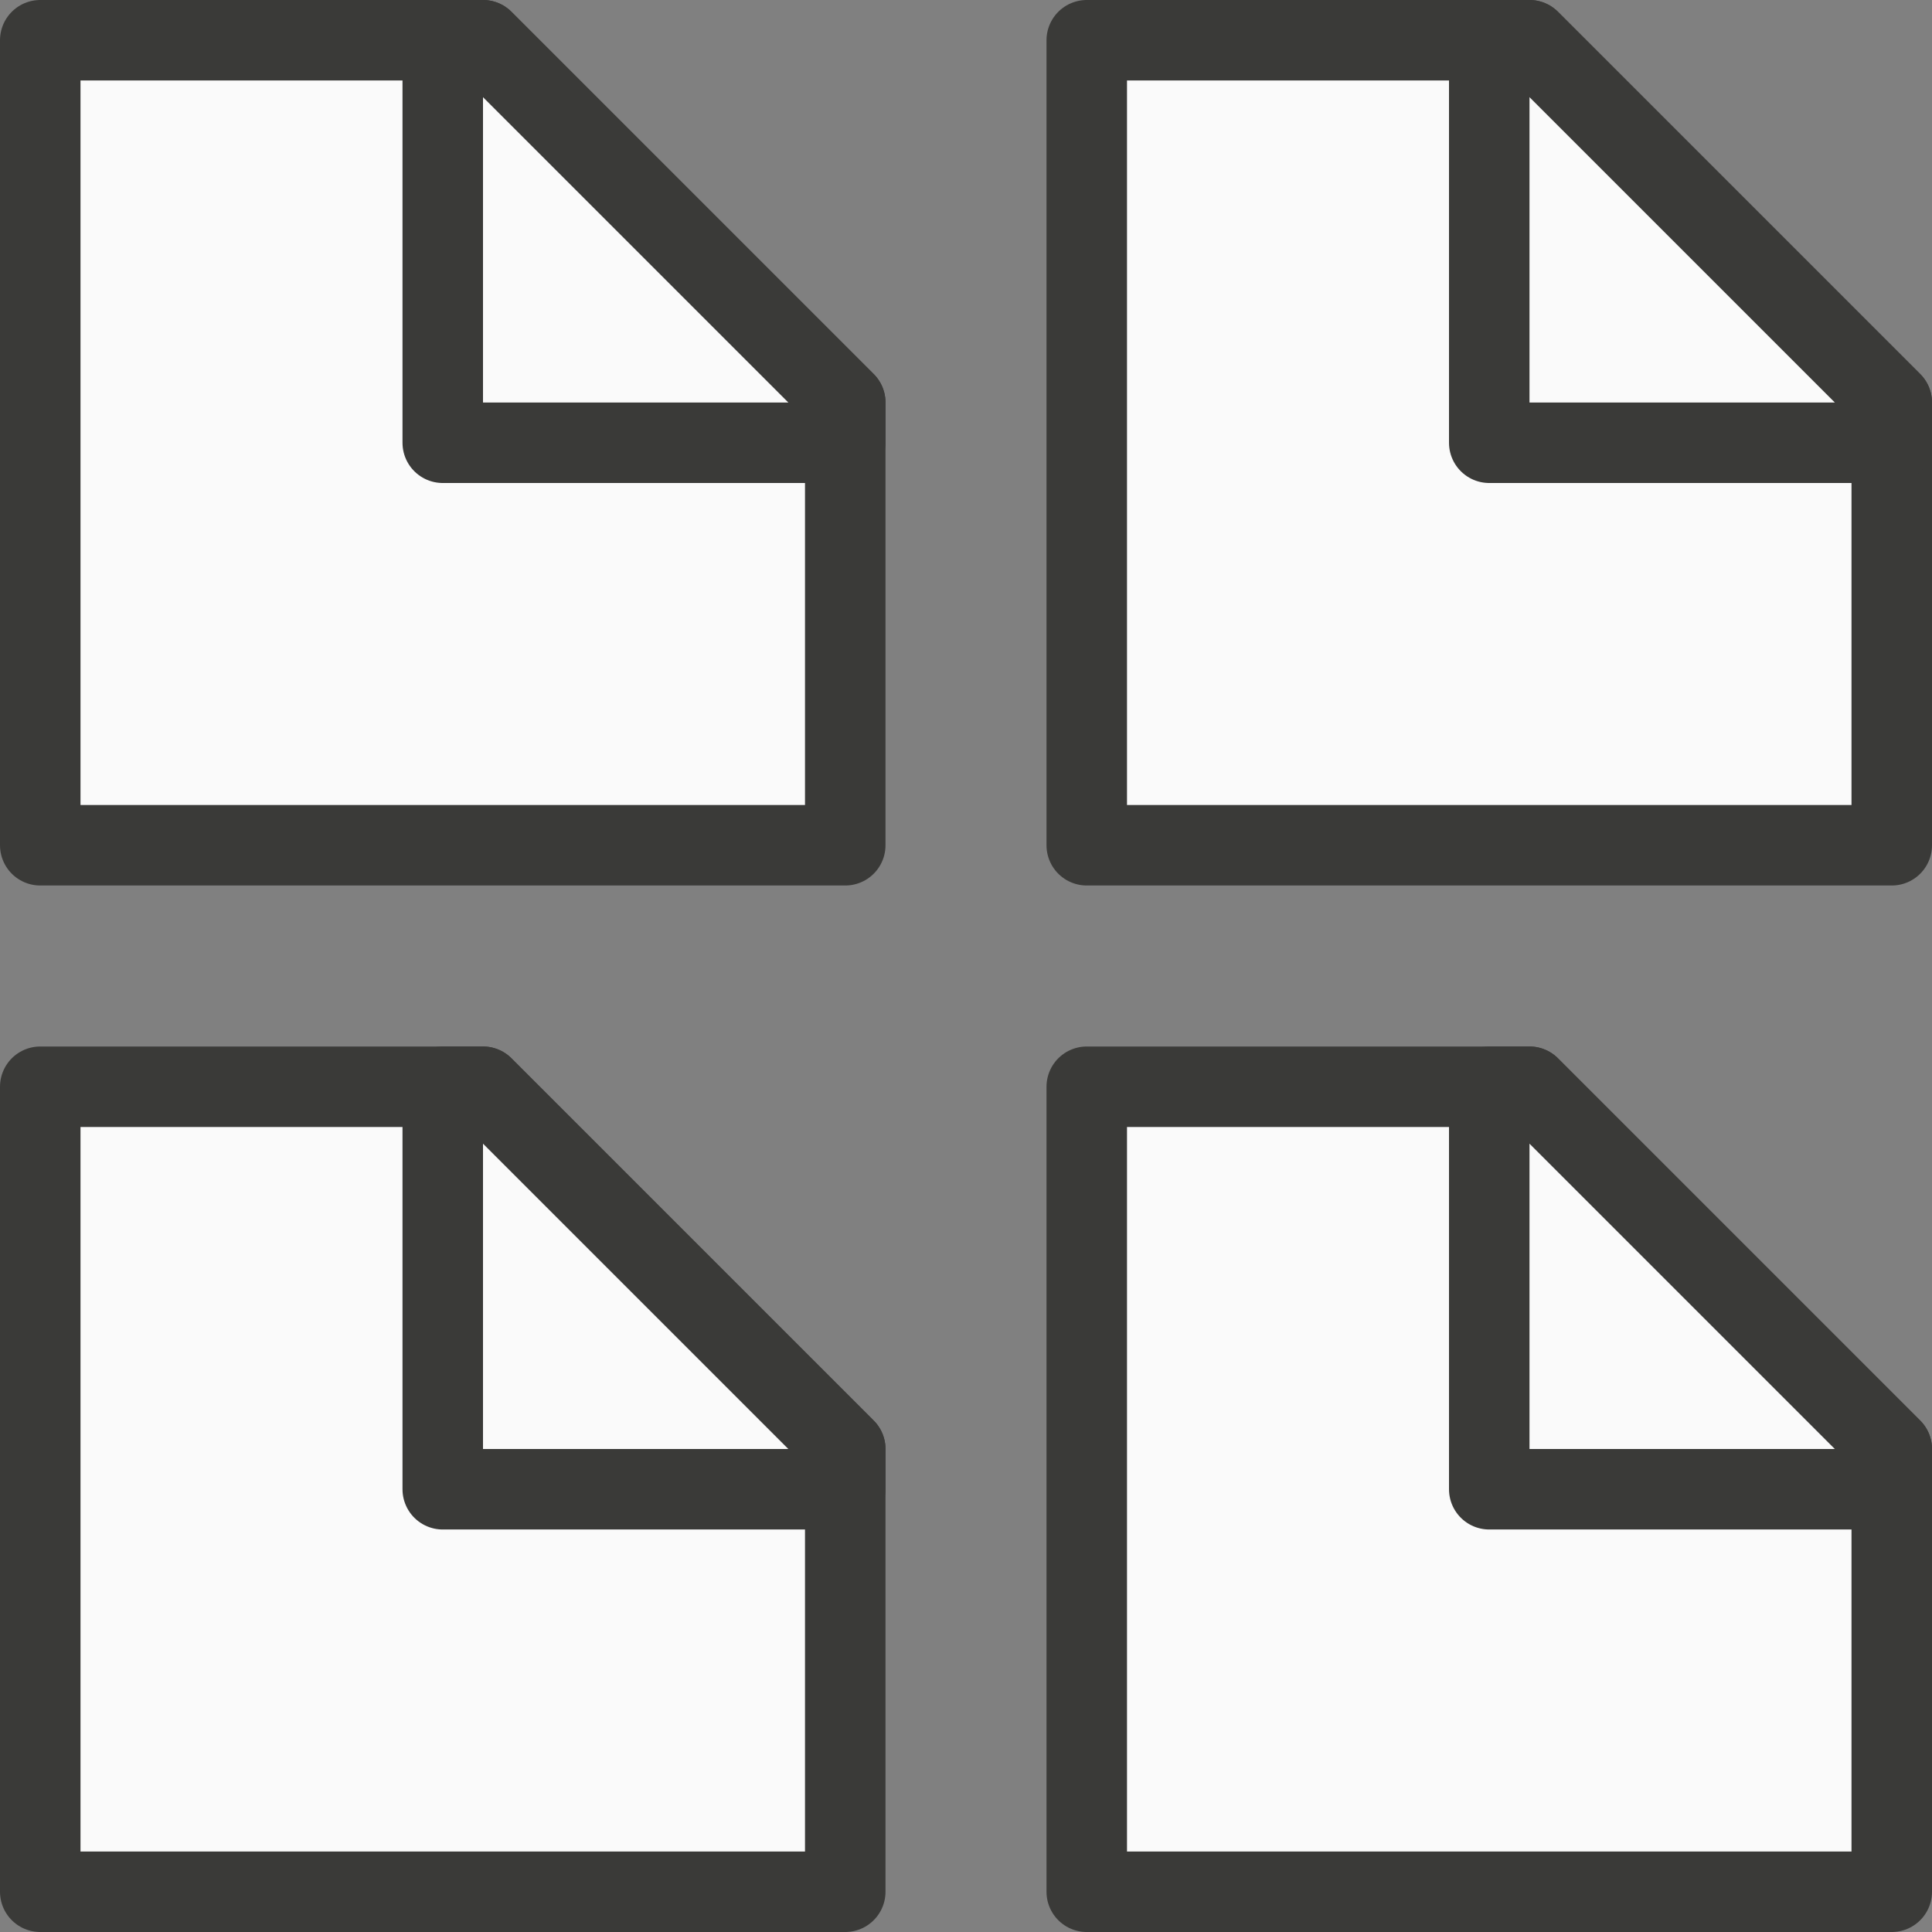
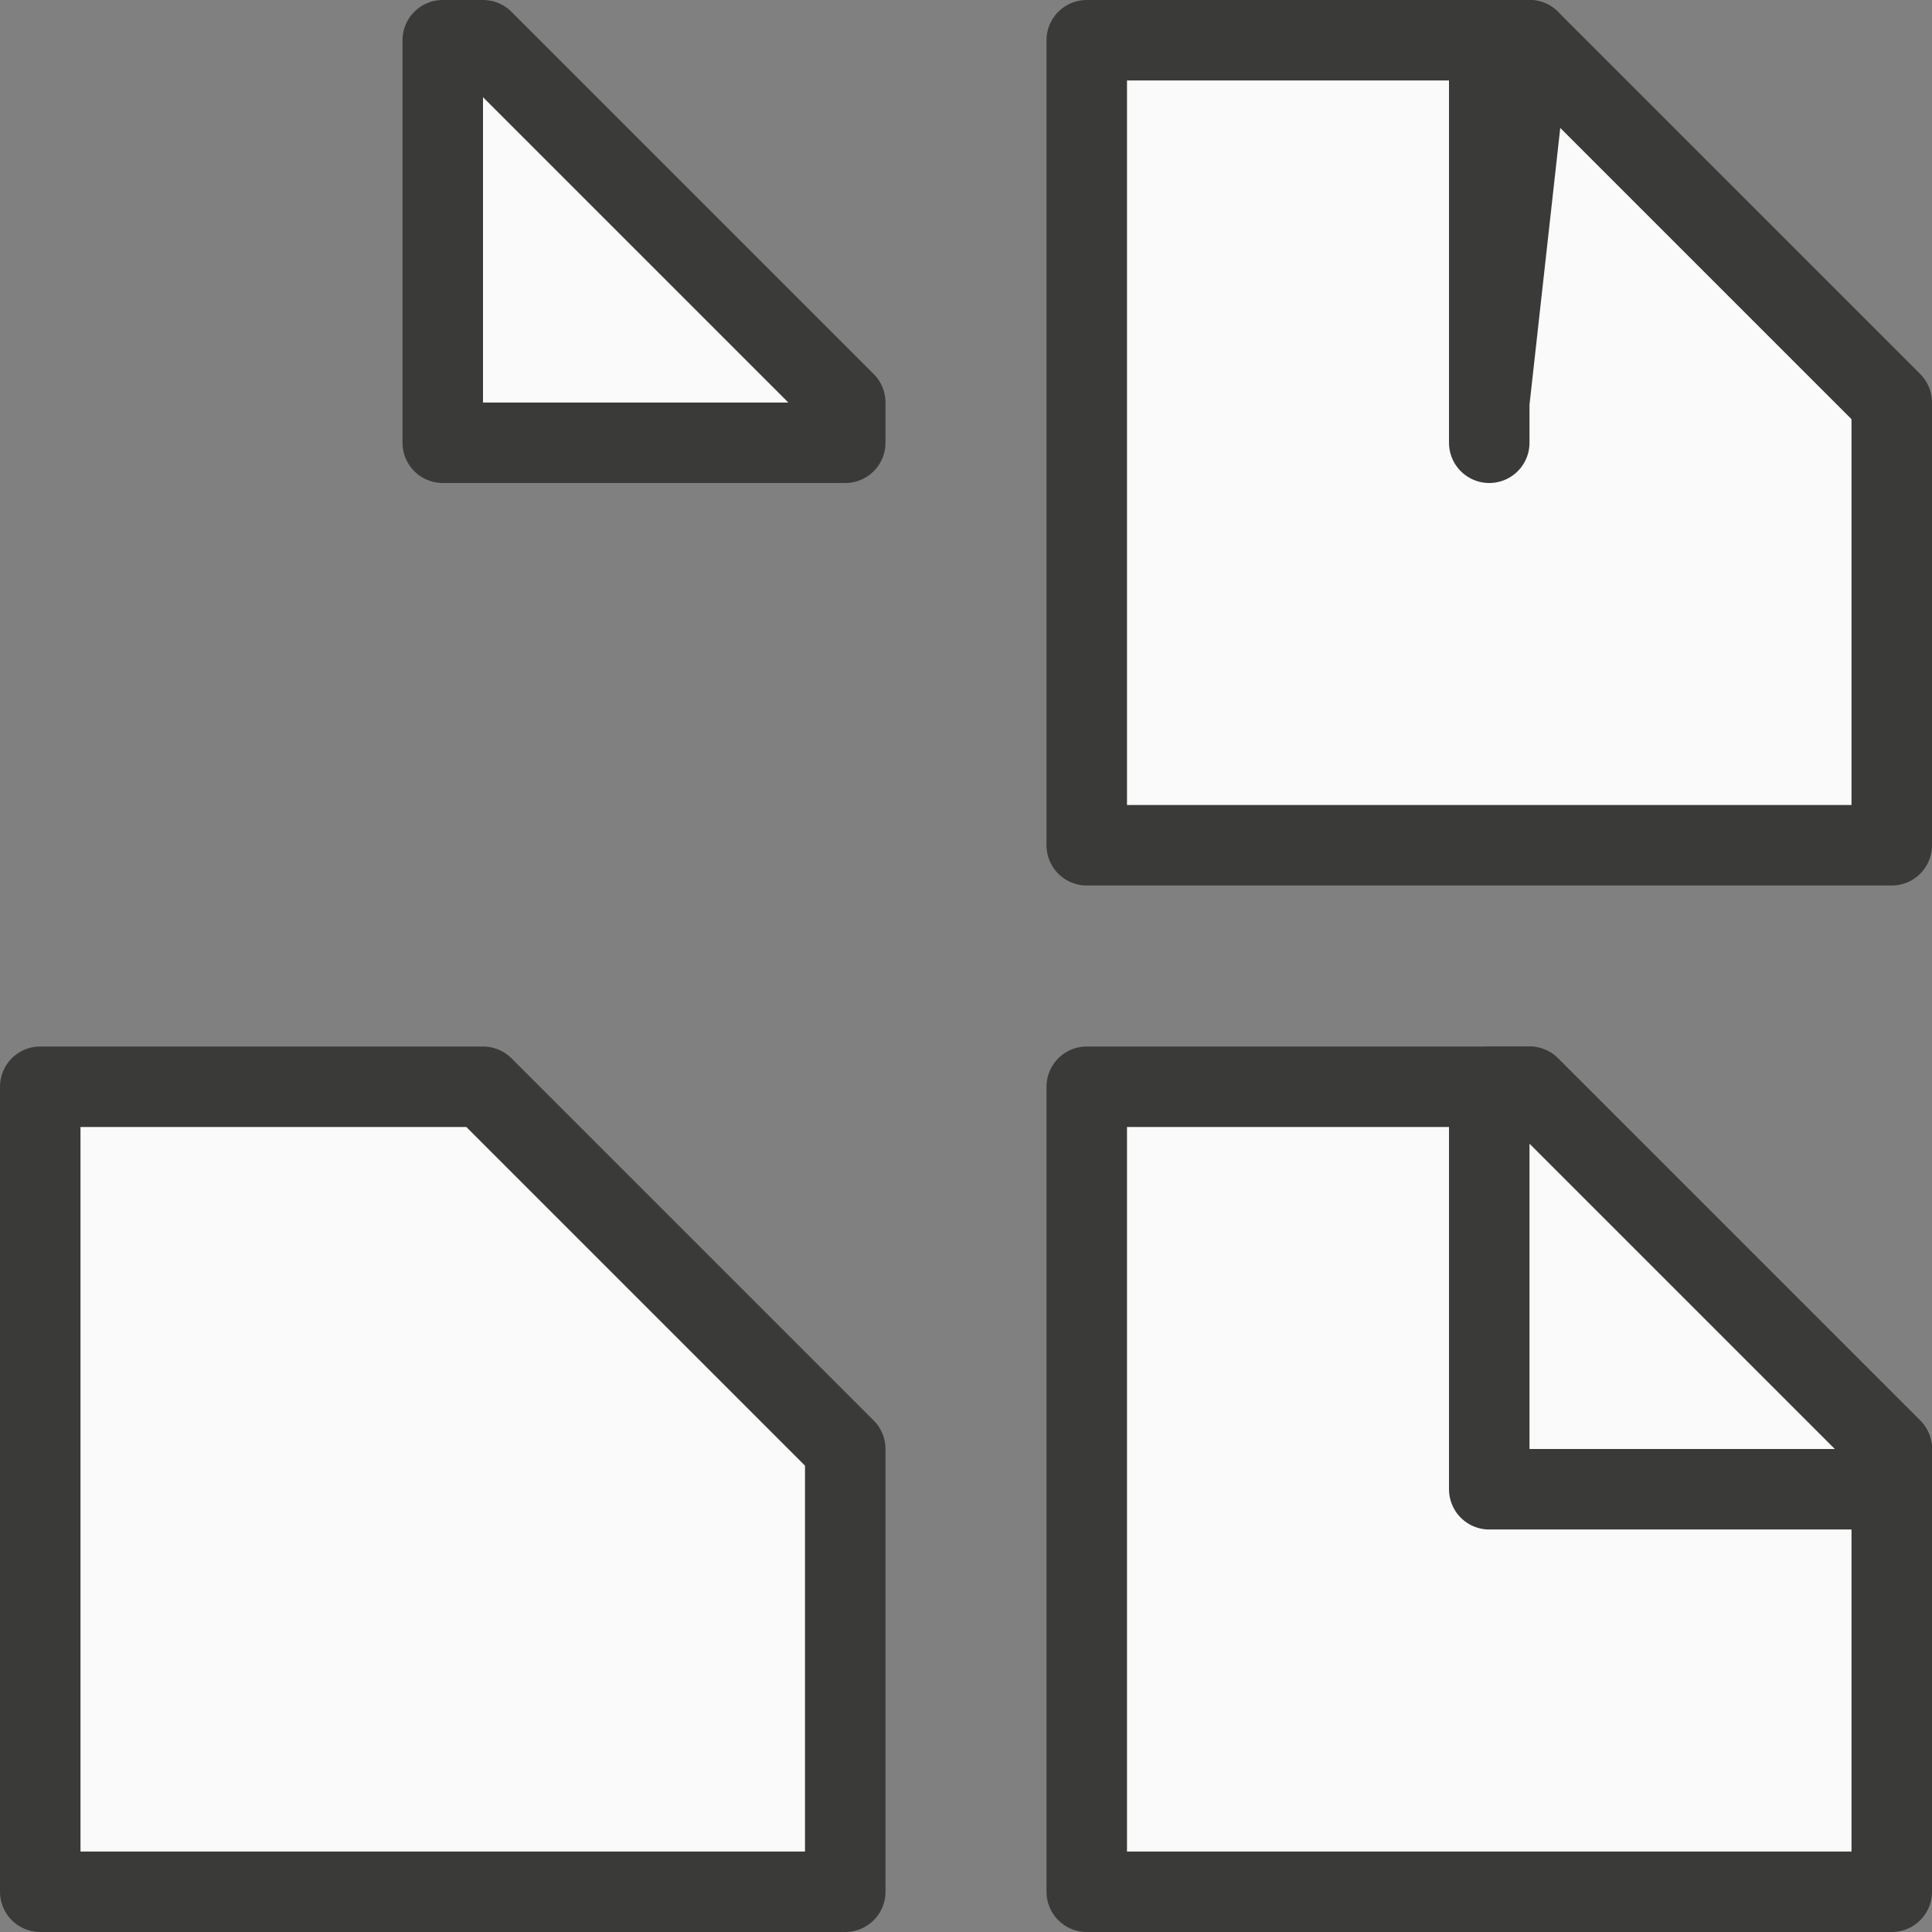
<svg xmlns="http://www.w3.org/2000/svg" viewBox="0 0 24 24">
  <rect x="0" y="0" width="24" height="24" fill="#808080" stroke="none" />
  <g id="background" class="icn icn--area-color" fill="#fafafa" stroke="#3a3a38" stroke-linecap="round" stroke-linejoin="round">
    <path d="m 13.5,10.5 h 10 V 5 L 19,0.5 h -5.5 z" />
-     <path d="m 18.5,5.5 h 5 V 5 L 19,0.5 h -0.5 z" />
+     <path d="m 18.5,5.5 V 5 L 19,0.5 h -0.5 z" />
  </g>
  <g id="background" class="icn icn--area-color" fill="#fafafa" stroke="#3a3a38" stroke-linecap="round" stroke-linejoin="round">
-     <path d="m 0.5,10.5 h 10 V 5 L 6,0.5 H 0.5 Z" />
    <path d="m 5.5,5.5 h 5 V 5 L 6,0.5 H 5.5 Z" />
  </g>
  <g id="background" class="icn icn--area-color" fill="#fafafa" stroke="#3a3a38" stroke-linecap="round" stroke-linejoin="round">
    <path d="m 13.5,23.5 h 10 V 18 L 19,13.5 h -5.5 z" />
    <path d="m 18.5,18.5 h 5 V 18 L 19,13.5 h -0.5 z" />
  </g>
  <g id="background" class="icn icn--area-color" fill="#fafafa" stroke="#3a3a38" stroke-linecap="round" stroke-linejoin="round">
    <path d="m 0.5,23.5 h 10 V 18 L 6,13.5 H 0.5 Z" />
-     <path d="m 5.5,18.5 h 5 V 18 L 6,13.5 H 5.5 Z" />
  </g>
</svg>